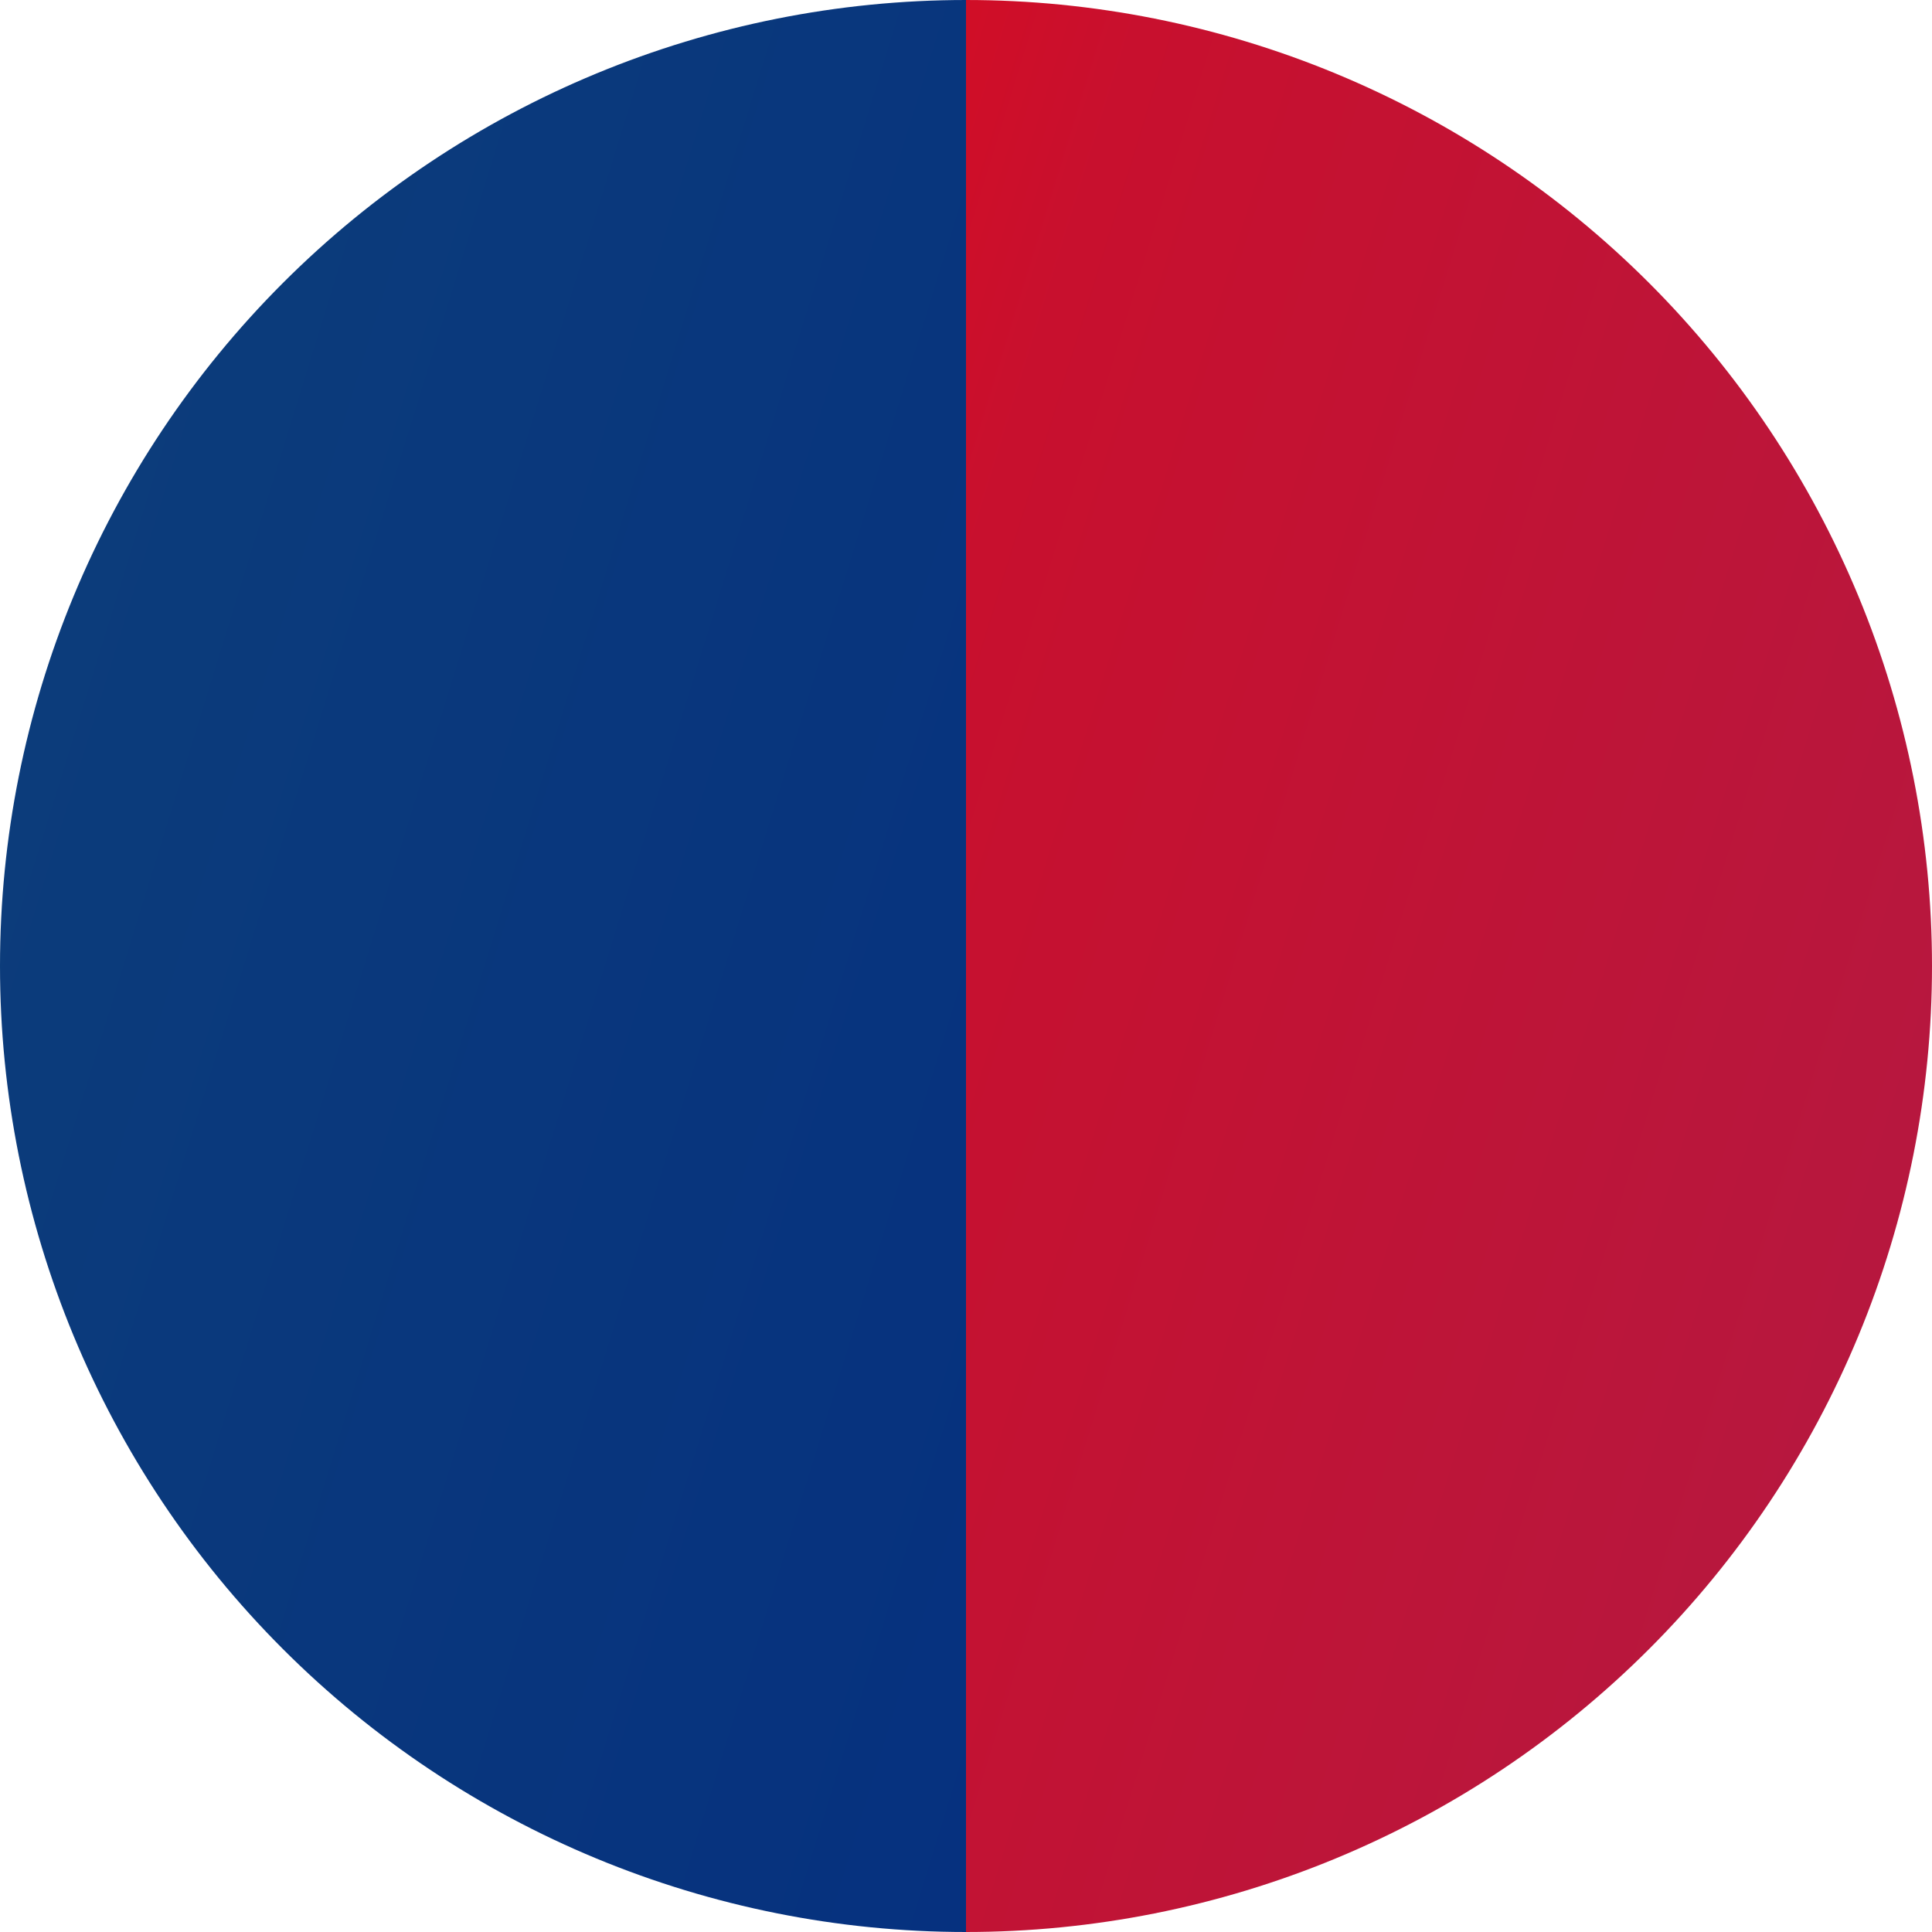
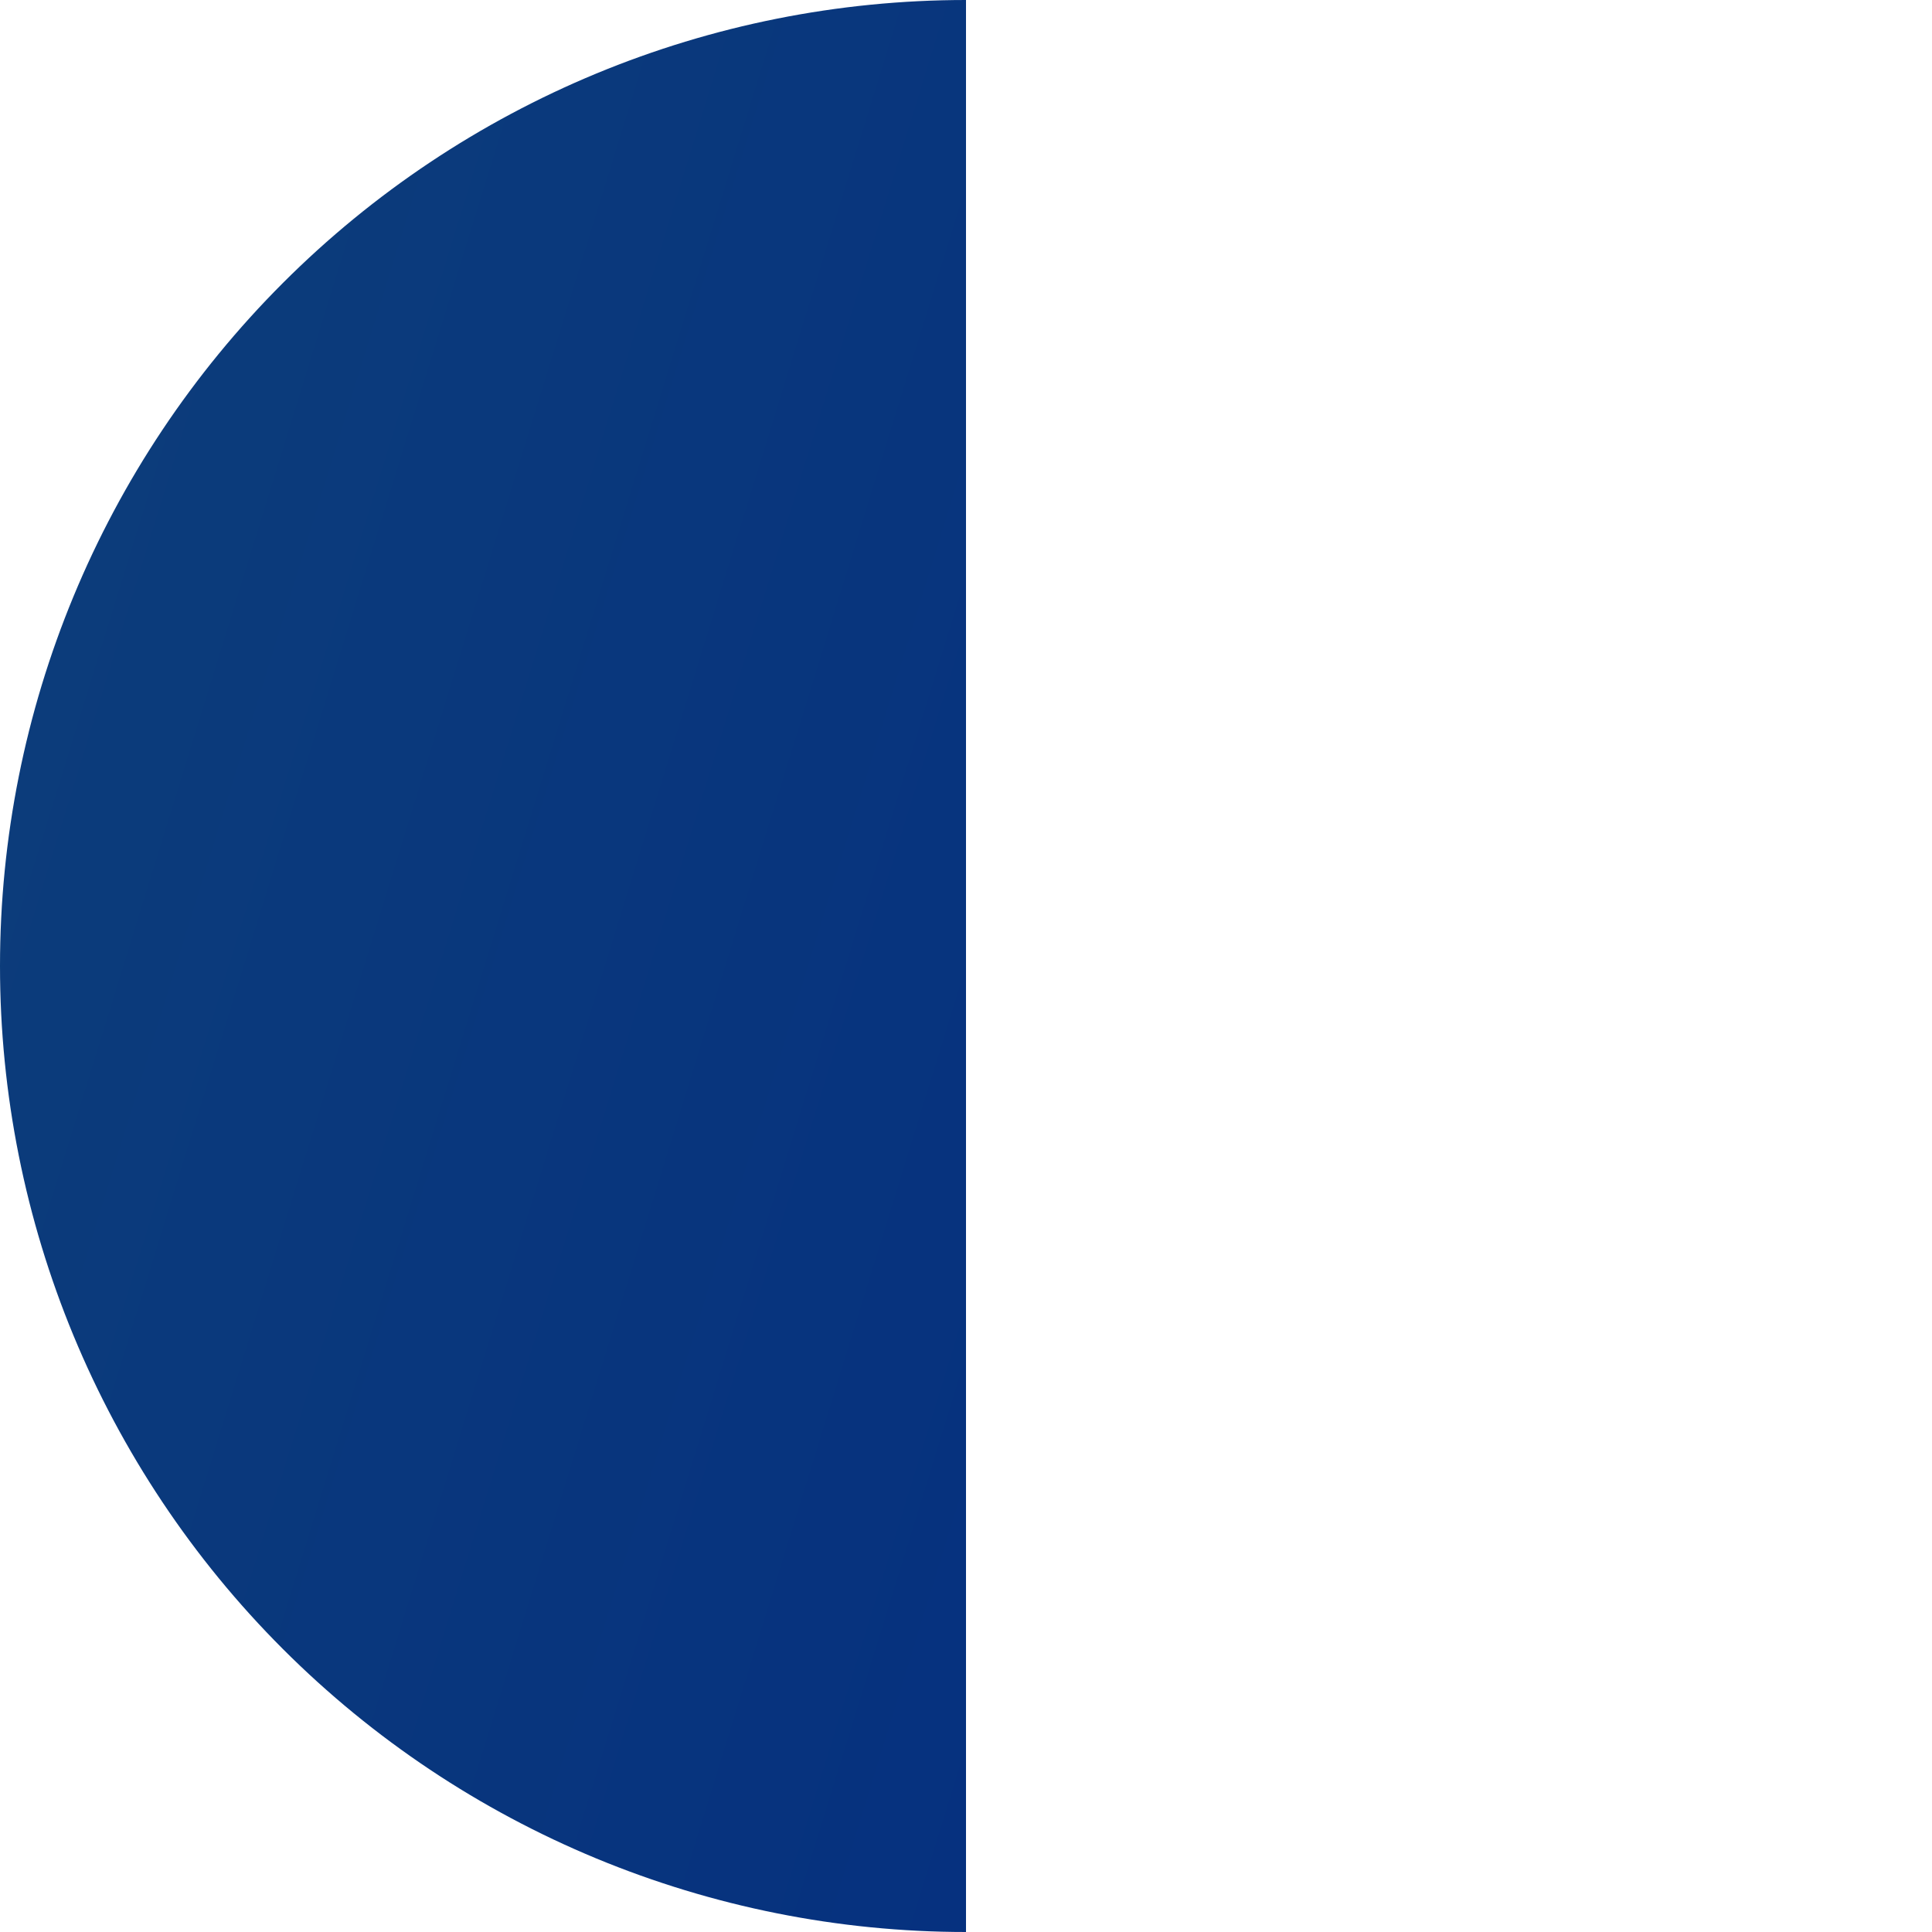
<svg xmlns="http://www.w3.org/2000/svg" width="96" height="96" viewBox="0 0 96 96" fill="none">
-   <path d="M48 0C54.303 0 60.545 1.242 66.369 3.654C72.192 6.066 77.484 9.602 81.941 14.059C86.398 18.516 89.934 23.808 92.346 29.631C94.758 35.455 96 41.697 96 48C96 54.303 94.758 60.545 92.346 66.369C89.934 72.192 86.398 77.484 81.941 81.941C77.484 86.398 72.192 89.934 66.369 92.346C60.545 94.758 54.303 96 48 96L48 0Z" fill="url(#paint0_linear_9518_10)" />
  <path d="M48 0C35.27 0 23.061 5.057 14.059 14.059C5.057 23.061 9.61118e-07 35.27 0 48C-9.61118e-07 60.73 5.057 72.939 14.059 81.941C23.061 90.943 35.27 96 48 96L48 0Z" fill="url(#paint1_linear_9518_10)" />
  <defs>
    <linearGradient id="paint0_linear_9518_10" x1="0" y1="0" x2="114.703" y2="35.402" gradientUnits="userSpaceOnUse">
      <stop stop-color="#FF0000" />
      <stop offset="0.454" stop-color="#C8102E" />
      <stop offset="1" stop-color="#B31942" />
    </linearGradient>
    <linearGradient id="paint1_linear_9518_10" x1="0" y1="0" x2="114.703" y2="35.402" gradientUnits="userSpaceOnUse">
      <stop stop-color="#0D3E7A" />
      <stop offset="1" stop-color="#012982" />
    </linearGradient>
  </defs>
</svg>